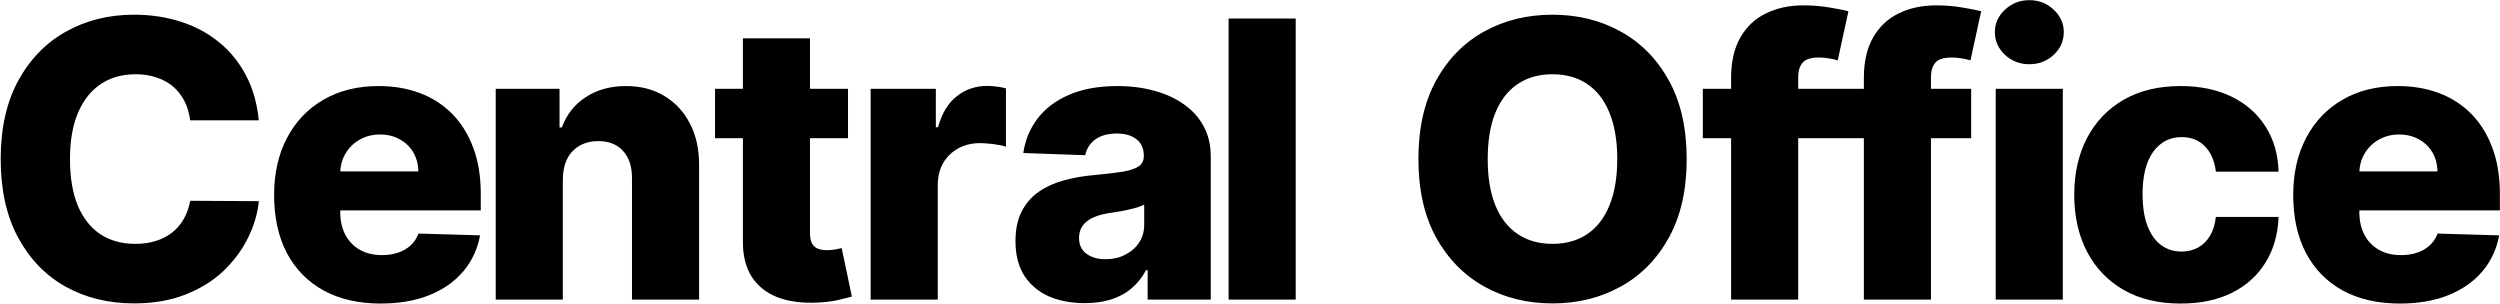
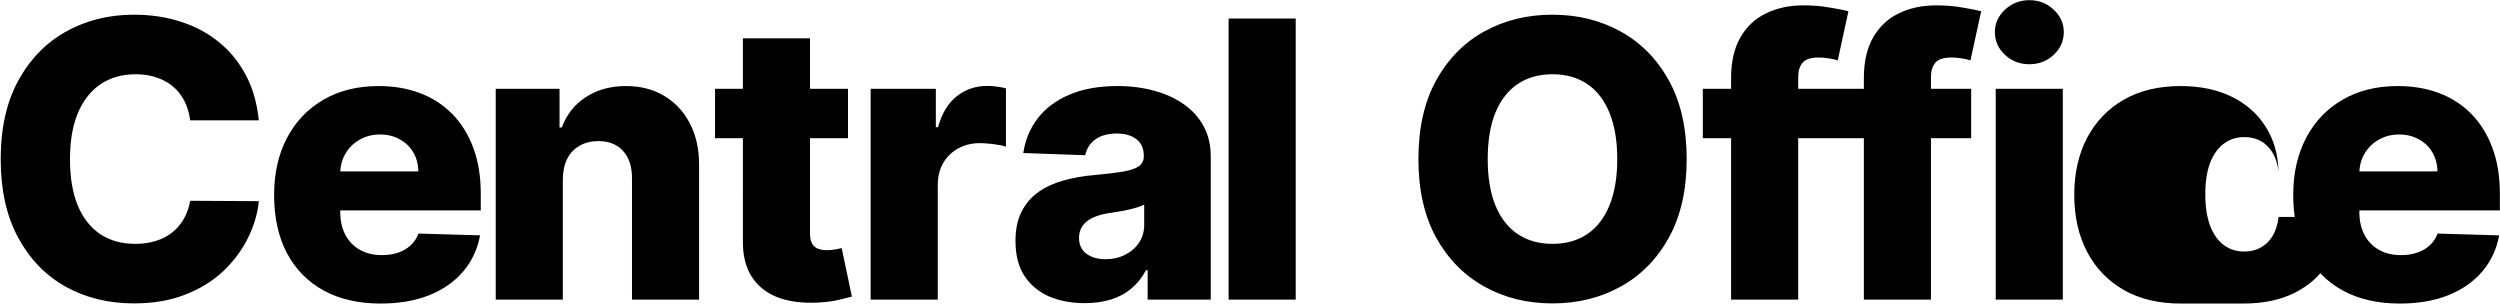
<svg xmlns="http://www.w3.org/2000/svg" width="2562" height="312" fill="none">
-   <path fill="#000" d="M265.219 123.344h-70.313c-.937-7.219-2.859-13.735-5.765-19.547-2.907-5.813-6.75-10.781-11.532-14.906-4.781-4.125-10.453-7.266-17.015-9.422-6.469-2.25-13.641-3.375-21.516-3.375-13.969 0-26.015 3.422-36.14 10.265-10.032 6.844-17.766 16.735-23.204 29.672-5.343 12.938-8.015 28.594-8.015 46.969 0 19.125 2.719 35.156 8.156 48.094 5.531 12.843 13.266 22.547 23.203 29.109 10.031 6.469 21.891 9.703 35.578 9.703 7.688 0 14.672-.984 20.953-2.953 6.375-1.969 11.954-4.828 16.735-8.578 4.875-3.844 8.859-8.484 11.953-13.922 3.187-5.531 5.391-11.766 6.609-18.703l70.313.422c-1.219 12.75-4.922 25.312-11.11 37.687-6.093 12.375-14.484 23.672-25.171 33.891-10.688 10.125-23.719 18.187-39.094 24.187-15.281 6-32.813 9-52.594 9-26.062 0-49.406-5.718-70.031-17.156-20.531-11.531-36.75-28.312-48.656-50.344C6.655 221.406.703 194.594.703 163c0-31.688 6.047-58.547 18.14-80.578 12.096-22.032 28.455-38.766 49.08-50.203 20.625-11.438 43.734-17.157 69.328-17.157 17.438 0 33.563 2.438 48.375 7.313 14.813 4.781 27.844 11.813 39.094 21.094 11.25 9.187 20.39 20.484 27.422 33.89 7.031 13.407 11.39 28.735 13.078 45.985ZM390.18 311.078c-22.594 0-42.094-4.453-58.5-13.359-16.313-9-28.875-21.797-37.688-38.391-8.719-16.687-13.078-36.516-13.078-59.484 0-22.313 4.406-41.813 13.219-58.5 8.812-16.782 21.234-29.813 37.265-39.094 16.032-9.375 34.922-14.063 56.672-14.063 15.375 0 29.438 2.391 42.188 7.172 12.75 4.782 23.765 11.86 33.047 21.235 9.281 9.375 16.5 20.953 21.656 34.734 5.156 13.688 7.734 29.391 7.734 47.109v17.157H304.961v-39.938h123.75c-.094-7.312-1.828-13.828-5.203-19.547-3.375-5.718-8.016-10.172-13.922-13.359-5.813-3.281-12.516-4.922-20.11-4.922-7.687 0-14.578 1.734-20.671 5.203-6.094 3.375-10.922 8.016-14.485 13.922-3.562 5.813-5.437 12.422-5.625 19.828v40.641c0 8.812 1.735 16.547 5.203 23.203 3.469 6.562 8.391 11.672 14.766 15.328 6.375 3.656 13.969 5.484 22.781 5.484 6.094 0 11.625-.843 16.594-2.531 4.969-1.687 9.234-4.172 12.797-7.453 3.562-3.281 6.234-7.312 8.015-12.094l63.141 1.828c-2.625 14.157-8.391 26.485-17.297 36.985-8.812 10.406-20.39 18.515-34.734 24.328-14.344 5.719-30.938 8.578-49.781 8.578Zm186.602-127.266V307h-68.766V91h65.391v39.656h2.39c4.782-13.219 12.938-23.578 24.469-31.078 11.531-7.594 25.266-11.39 41.203-11.39 15.188 0 28.36 3.421 39.516 10.265 11.25 6.75 19.969 16.219 26.156 28.406 6.281 12.094 9.375 26.25 9.282 42.469V307h-68.766V182.828c.094-12-2.953-21.375-9.141-28.125-6.094-6.75-14.578-10.125-25.453-10.125-7.219 0-13.594 1.594-19.125 4.781-5.437 3.094-9.656 7.547-12.656 13.36-2.906 5.812-4.406 12.843-4.5 21.093ZM869.039 91v50.625H732.773V91h136.266ZM761.32 39.25h68.765v199.828c0 4.219.657 7.641 1.969 10.266 1.406 2.531 3.422 4.359 6.047 5.484 2.625 1.031 5.766 1.547 9.422 1.547 2.625 0 5.391-.234 8.297-.703 3-.563 5.25-1.031 6.75-1.406l10.406 49.64c-3.281.938-7.922 2.11-13.922 3.516-5.906 1.406-12.984 2.297-21.234 2.672-16.125.75-29.953-1.125-41.485-5.625-11.437-4.594-20.203-11.719-26.296-21.375-6-9.657-8.907-21.797-8.719-36.422V39.25ZM892.245 307V91h66.796v39.375h2.25c3.938-14.25 10.36-24.844 19.266-31.781 8.906-7.031 19.266-10.547 31.083-10.547 3.18 0 6.46.234 9.84.703 3.37.375 6.51.984 9.42 1.828v59.766c-3.28-1.125-7.59-2.016-12.94-2.672-5.25-.656-9.93-.985-14.06-.985-8.155 0-15.515 1.829-22.077 5.485-6.469 3.562-11.578 8.578-15.328 15.047-3.657 6.375-5.485 13.875-5.485 22.5V307h-68.765Zm219.445 3.656c-13.78 0-26.02-2.297-36.7-6.89-10.6-4.688-18.99-11.719-25.18-21.094-6.09-9.469-9.14-21.328-9.14-35.578 0-12 2.11-22.125 6.33-30.375 4.22-8.25 10.03-14.953 17.44-20.11 7.41-5.156 15.94-9.047 25.59-11.672 9.66-2.718 19.97-4.546 30.94-5.484 12.28-1.125 22.17-2.297 29.67-3.515 7.5-1.313 12.94-3.141 16.32-5.485 3.46-2.437 5.2-5.859 5.2-10.266v-.703c0-7.218-2.49-12.797-7.45-16.734-4.97-3.938-11.68-5.906-20.11-5.906-9.1 0-16.41 1.968-21.94 5.906-5.53 3.937-9.05 9.375-10.55 16.312l-63.42-2.25c1.87-13.125 6.7-24.843 14.48-35.156 7.88-10.406 18.66-18.562 32.35-24.469 13.78-6 30.33-9 49.64-9 13.78 0 26.48 1.641 38.11 4.922 11.62 3.188 21.75 7.875 30.37 14.063 8.63 6.094 15.28 13.594 19.97 22.5 4.78 8.906 7.17 19.078 7.17 30.515V307h-64.68v-30.094h-1.69c-3.85 7.313-8.77 13.5-14.77 18.563-5.9 5.062-12.89 8.859-20.95 11.39-7.97 2.532-16.97 3.797-27 3.797Zm21.23-45c7.41 0 14.07-1.5 19.97-4.5 6-3 10.78-7.125 14.35-12.375 3.56-5.344 5.34-11.531 5.34-18.562v-20.532c-1.97 1.032-4.36 1.969-7.17 2.813-2.72.844-5.72 1.641-9 2.391-3.28.75-6.66 1.406-10.13 1.968-3.47.563-6.79 1.078-9.98 1.547-6.47 1.031-12 2.625-16.59 4.781-4.5 2.157-7.97 4.969-10.41 8.438-2.34 3.375-3.52 7.406-3.52 12.094 0 7.125 2.53 12.562 7.6 16.312 5.15 3.75 11.67 5.625 19.54 5.625ZM1327.84 19v288h-68.77V19h68.77Zm400.67 144c0 31.687-6.09 58.547-18.28 80.578-12.19 22.031-28.69 38.766-49.5 50.203-20.72 11.438-43.97 17.156-69.75 17.156-25.87 0-49.17-5.765-69.89-17.296-20.72-11.532-37.17-28.266-49.36-50.204-12.09-22.031-18.14-48.843-18.14-80.437 0-31.688 6.05-58.547 18.14-80.578 12.19-22.031 28.64-38.766 49.36-50.203 20.72-11.438 44.02-17.157 69.89-17.157 25.78 0 49.03 5.72 69.75 17.157 20.81 11.437 37.31 28.172 49.5 50.203 12.19 22.031 18.28 48.89 18.28 80.578Zm-71.15 0c0-18.75-2.68-34.594-8.02-47.531-5.25-12.938-12.84-22.735-22.78-29.39-9.85-6.657-21.7-9.985-35.58-9.985-13.78 0-25.64 3.328-35.58 9.984-9.94 6.656-17.58 16.453-22.92 29.391-5.25 12.937-7.87 28.781-7.87 47.531s2.62 34.594 7.87 47.531c5.34 12.938 12.98 22.735 22.92 29.391 9.94 6.656 21.8 9.984 35.58 9.984 13.88 0 25.73-3.328 35.58-9.984 9.94-6.656 17.53-16.453 22.78-29.391 5.34-12.937 8.02-28.781 8.02-47.531ZM1884 91v50.625h-138.94V91H1884Zm-109.97 216V80.031c0-16.687 3.14-30.515 9.42-41.484 6.28-11.063 15-19.313 26.16-24.75 11.15-5.531 24.04-8.297 38.67-8.297 9.56 0 18.56.75 27 2.25 8.53 1.406 14.86 2.672 18.98 3.797L1883.3 61.89c-2.54-.844-5.63-1.547-9.29-2.11-3.56-.562-6.93-.843-10.12-.843-8.06 0-13.59 1.78-16.59 5.343-3 3.563-4.5 8.438-4.5 14.625V307h-68.77Zm246.02-216v50.625h-138.94V91h138.94Zm-109.97 216V80.031c0-16.687 3.14-30.515 9.42-41.484 6.28-11.063 15-19.313 26.16-24.75 11.15-5.531 24.04-8.297 38.67-8.297 9.56 0 18.56.75 27 2.25 8.53 1.406 14.86 2.672 18.98 3.797l-10.97 50.344c-2.53-.844-5.62-1.547-9.28-2.11-3.56-.562-6.94-.843-10.12-.843-8.07 0-13.6 1.78-16.6 5.343-3 3.563-4.5 8.438-4.5 14.625V307h-68.76Zm135.13 0V91h68.76v216h-68.76Zm34.45-241.172c-9.66 0-17.95-3.187-24.89-9.562-6.94-6.47-10.41-14.25-10.41-23.344 0-9 3.47-16.688 10.41-23.063 6.94-6.468 15.23-9.703 24.89-9.703 9.75 0 18.05 3.235 24.89 9.703 6.94 6.375 10.41 14.063 10.41 23.063 0 9.094-3.47 16.875-10.41 23.344-6.84 6.375-15.14 9.562-24.89 9.562Zm155.15 245.25c-22.78 0-42.33-4.687-58.64-14.062-16.22-9.375-28.69-22.407-37.41-39.094-8.71-16.781-13.07-36.188-13.07-58.219 0-22.125 4.36-41.531 13.07-58.219 8.82-16.781 21.33-29.859 37.55-39.234 16.31-9.375 35.77-14.063 58.36-14.063 19.97 0 37.36 3.61 52.17 10.829 14.91 7.218 26.53 17.437 34.88 30.656 8.43 13.125 12.89 28.547 13.36 46.266h-64.27c-1.31-11.063-5.06-19.735-11.25-26.016-6.09-6.281-14.06-9.422-23.91-9.422-7.96 0-14.95 2.25-20.95 6.75-6 4.406-10.69 10.969-14.06 19.687-3.28 8.625-4.92 19.313-4.92 32.063 0 12.75 1.64 23.531 4.92 32.344 3.37 8.718 8.06 15.328 14.06 19.828 6 4.406 12.99 6.609 20.95 6.609 6.38 0 12-1.359 16.88-4.078 4.97-2.719 9.05-6.703 12.23-11.953 3.19-5.344 5.21-11.813 6.05-19.406h64.27c-.66 17.812-5.11 33.375-13.36 46.687-8.16 13.313-19.64 23.672-34.46 31.078-14.71 7.313-32.2 10.969-52.45 10.969Zm224.55 0c-22.6 0-42.1-4.453-58.5-13.359-16.32-9-28.88-21.797-37.69-38.391-8.72-16.687-13.08-36.516-13.08-59.484 0-22.313 4.41-41.813 13.22-58.5 8.81-16.782 21.23-29.813 37.27-39.094 16.03-9.375 34.92-14.063 56.67-14.063 15.37 0 29.44 2.391 42.19 7.172 12.75 4.782 23.76 11.86 33.04 21.235 9.28 9.375 16.5 20.953 21.66 34.734 5.15 13.688 7.73 29.391 7.73 47.109v17.157h-187.73v-39.938h123.75c-.1-7.312-1.83-13.828-5.2-19.547-3.38-5.718-8.02-10.172-13.93-13.359-5.81-3.281-12.51-4.922-20.11-4.922-7.68 0-14.57 1.734-20.67 5.203-6.09 3.375-10.92 8.016-14.48 13.922-3.56 5.813-5.44 12.422-5.63 19.828v40.641c0 8.812 1.74 16.547 5.21 23.203 3.46 6.562 8.39 11.672 14.76 15.328 6.38 3.656 13.97 5.484 22.78 5.484 6.1 0 11.63-.843 16.6-2.531 4.97-1.687 9.23-4.172 12.79-7.453 3.57-3.281 6.24-7.312 8.02-12.094l63.14 1.828c-2.63 14.157-8.39 26.485-17.3 36.985-8.81 10.406-20.39 18.515-34.73 24.328-14.35 5.719-30.94 8.578-49.78 8.578Z" />
+   <path fill="#000" d="M265.219 123.344h-70.313c-.937-7.219-2.859-13.735-5.765-19.547-2.907-5.813-6.75-10.781-11.532-14.906-4.781-4.125-10.453-7.266-17.015-9.422-6.469-2.25-13.641-3.375-21.516-3.375-13.969 0-26.015 3.422-36.14 10.265-10.032 6.844-17.766 16.735-23.204 29.672-5.343 12.938-8.015 28.594-8.015 46.969 0 19.125 2.719 35.156 8.156 48.094 5.531 12.843 13.266 22.547 23.203 29.109 10.031 6.469 21.891 9.703 35.578 9.703 7.688 0 14.672-.984 20.953-2.953 6.375-1.969 11.954-4.828 16.735-8.578 4.875-3.844 8.859-8.484 11.953-13.922 3.187-5.531 5.391-11.766 6.609-18.703l70.313.422c-1.219 12.75-4.922 25.312-11.11 37.687-6.093 12.375-14.484 23.672-25.171 33.891-10.688 10.125-23.719 18.187-39.094 24.187-15.281 6-32.813 9-52.594 9-26.062 0-49.406-5.718-70.031-17.156-20.531-11.531-36.75-28.312-48.656-50.344C6.655 221.406.703 194.594.703 163c0-31.688 6.047-58.547 18.14-80.578 12.096-22.032 28.455-38.766 49.08-50.203 20.625-11.438 43.734-17.157 69.328-17.157 17.438 0 33.563 2.438 48.375 7.313 14.813 4.781 27.844 11.813 39.094 21.094 11.25 9.187 20.39 20.484 27.422 33.89 7.031 13.407 11.39 28.735 13.078 45.985ZM390.18 311.078c-22.594 0-42.094-4.453-58.5-13.359-16.313-9-28.875-21.797-37.688-38.391-8.719-16.687-13.078-36.516-13.078-59.484 0-22.313 4.406-41.813 13.219-58.5 8.812-16.782 21.234-29.813 37.265-39.094 16.032-9.375 34.922-14.063 56.672-14.063 15.375 0 29.438 2.391 42.188 7.172 12.75 4.782 23.765 11.86 33.047 21.235 9.281 9.375 16.5 20.953 21.656 34.734 5.156 13.688 7.734 29.391 7.734 47.109v17.157H304.961v-39.938h123.75c-.094-7.312-1.828-13.828-5.203-19.547-3.375-5.718-8.016-10.172-13.922-13.359-5.813-3.281-12.516-4.922-20.11-4.922-7.687 0-14.578 1.734-20.671 5.203-6.094 3.375-10.922 8.016-14.485 13.922-3.562 5.813-5.437 12.422-5.625 19.828v40.641c0 8.812 1.735 16.547 5.203 23.203 3.469 6.562 8.391 11.672 14.766 15.328 6.375 3.656 13.969 5.484 22.781 5.484 6.094 0 11.625-.843 16.594-2.531 4.969-1.687 9.234-4.172 12.797-7.453 3.562-3.281 6.234-7.312 8.015-12.094l63.141 1.828c-2.625 14.157-8.391 26.485-17.297 36.985-8.812 10.406-20.39 18.515-34.734 24.328-14.344 5.719-30.938 8.578-49.781 8.578Zm186.602-127.266V307h-68.766V91h65.391v39.656h2.39c4.782-13.219 12.938-23.578 24.469-31.078 11.531-7.594 25.266-11.39 41.203-11.39 15.188 0 28.36 3.421 39.516 10.265 11.25 6.75 19.969 16.219 26.156 28.406 6.281 12.094 9.375 26.25 9.282 42.469V307h-68.766V182.828c.094-12-2.953-21.375-9.141-28.125-6.094-6.75-14.578-10.125-25.453-10.125-7.219 0-13.594 1.594-19.125 4.781-5.437 3.094-9.656 7.547-12.656 13.36-2.906 5.812-4.406 12.843-4.5 21.093ZM869.039 91v50.625H732.773V91h136.266ZM761.32 39.25h68.765v199.828c0 4.219.657 7.641 1.969 10.266 1.406 2.531 3.422 4.359 6.047 5.484 2.625 1.031 5.766 1.547 9.422 1.547 2.625 0 5.391-.234 8.297-.703 3-.563 5.25-1.031 6.75-1.406l10.406 49.64c-3.281.938-7.922 2.11-13.922 3.516-5.906 1.406-12.984 2.297-21.234 2.672-16.125.75-29.953-1.125-41.485-5.625-11.437-4.594-20.203-11.719-26.296-21.375-6-9.657-8.907-21.797-8.719-36.422V39.25ZM892.245 307V91h66.796v39.375h2.25c3.938-14.25 10.36-24.844 19.266-31.781 8.906-7.031 19.266-10.547 31.083-10.547 3.18 0 6.46.234 9.84.703 3.37.375 6.51.984 9.42 1.828v59.766c-3.28-1.125-7.59-2.016-12.94-2.672-5.25-.656-9.93-.985-14.06-.985-8.155 0-15.515 1.829-22.077 5.485-6.469 3.562-11.578 8.578-15.328 15.047-3.657 6.375-5.485 13.875-5.485 22.5V307h-68.765Zm219.445 3.656c-13.78 0-26.02-2.297-36.7-6.89-10.6-4.688-18.99-11.719-25.18-21.094-6.09-9.469-9.14-21.328-9.14-35.578 0-12 2.11-22.125 6.33-30.375 4.22-8.25 10.03-14.953 17.44-20.11 7.41-5.156 15.94-9.047 25.59-11.672 9.66-2.718 19.97-4.546 30.94-5.484 12.28-1.125 22.17-2.297 29.67-3.515 7.5-1.313 12.94-3.141 16.32-5.485 3.46-2.437 5.2-5.859 5.2-10.266v-.703c0-7.218-2.49-12.797-7.45-16.734-4.97-3.938-11.68-5.906-20.11-5.906-9.1 0-16.41 1.968-21.94 5.906-5.53 3.937-9.05 9.375-10.55 16.312l-63.42-2.25c1.87-13.125 6.7-24.843 14.48-35.156 7.88-10.406 18.66-18.562 32.35-24.469 13.78-6 30.33-9 49.64-9 13.78 0 26.48 1.641 38.11 4.922 11.62 3.188 21.75 7.875 30.37 14.063 8.63 6.094 15.28 13.594 19.97 22.5 4.78 8.906 7.17 19.078 7.17 30.515V307h-64.68v-30.094h-1.69c-3.85 7.313-8.77 13.5-14.77 18.563-5.9 5.062-12.89 8.859-20.95 11.39-7.97 2.532-16.97 3.797-27 3.797Zm21.23-45c7.41 0 14.07-1.5 19.97-4.5 6-3 10.78-7.125 14.35-12.375 3.56-5.344 5.34-11.531 5.34-18.562v-20.532c-1.97 1.032-4.36 1.969-7.17 2.813-2.72.844-5.72 1.641-9 2.391-3.28.75-6.66 1.406-10.13 1.968-3.47.563-6.79 1.078-9.98 1.547-6.47 1.031-12 2.625-16.59 4.781-4.5 2.157-7.97 4.969-10.41 8.438-2.34 3.375-3.52 7.406-3.52 12.094 0 7.125 2.53 12.562 7.6 16.312 5.15 3.75 11.67 5.625 19.54 5.625ZM1327.84 19v288h-68.77V19h68.77Zm400.67 144c0 31.687-6.09 58.547-18.28 80.578-12.19 22.031-28.69 38.766-49.5 50.203-20.72 11.438-43.97 17.156-69.75 17.156-25.87 0-49.17-5.765-69.89-17.296-20.72-11.532-37.17-28.266-49.36-50.204-12.09-22.031-18.14-48.843-18.14-80.437 0-31.688 6.05-58.547 18.14-80.578 12.19-22.031 28.64-38.766 49.36-50.203 20.72-11.438 44.02-17.157 69.89-17.157 25.78 0 49.03 5.72 69.75 17.157 20.81 11.437 37.31 28.172 49.5 50.203 12.19 22.031 18.28 48.89 18.28 80.578Zm-71.15 0c0-18.75-2.68-34.594-8.02-47.531-5.25-12.938-12.84-22.735-22.78-29.39-9.85-6.657-21.7-9.985-35.58-9.985-13.78 0-25.64 3.328-35.58 9.984-9.94 6.656-17.58 16.453-22.92 29.391-5.25 12.937-7.87 28.781-7.87 47.531s2.62 34.594 7.87 47.531c5.34 12.938 12.98 22.735 22.92 29.391 9.94 6.656 21.8 9.984 35.58 9.984 13.88 0 25.73-3.328 35.58-9.984 9.94-6.656 17.53-16.453 22.78-29.391 5.34-12.937 8.02-28.781 8.02-47.531ZM1884 91v50.625h-138.94V91H1884Zm-109.97 216V80.031c0-16.687 3.14-30.515 9.42-41.484 6.28-11.063 15-19.313 26.16-24.75 11.15-5.531 24.04-8.297 38.67-8.297 9.56 0 18.56.75 27 2.25 8.53 1.406 14.86 2.672 18.98 3.797L1883.3 61.89c-2.54-.844-5.63-1.547-9.29-2.11-3.56-.562-6.93-.843-10.12-.843-8.06 0-13.59 1.78-16.59 5.343-3 3.563-4.5 8.438-4.5 14.625V307h-68.77Zm246.02-216v50.625h-138.94V91h138.94Zm-109.97 216V80.031c0-16.687 3.14-30.515 9.42-41.484 6.28-11.063 15-19.313 26.16-24.75 11.15-5.531 24.04-8.297 38.67-8.297 9.56 0 18.56.75 27 2.25 8.53 1.406 14.86 2.672 18.98 3.797l-10.97 50.344c-2.53-.844-5.62-1.547-9.28-2.11-3.56-.562-6.94-.843-10.12-.843-8.07 0-13.6 1.78-16.6 5.343-3 3.563-4.5 8.438-4.5 14.625V307h-68.76Zm135.13 0V91h68.76v216h-68.76Zm34.45-241.172c-9.66 0-17.95-3.187-24.89-9.562-6.94-6.47-10.41-14.25-10.41-23.344 0-9 3.47-16.688 10.41-23.063 6.94-6.468 15.23-9.703 24.89-9.703 9.75 0 18.05 3.235 24.89 9.703 6.94 6.375 10.41 14.063 10.41 23.063 0 9.094-3.47 16.875-10.41 23.344-6.84 6.375-15.14 9.562-24.89 9.562Zm155.15 245.25c-22.78 0-42.33-4.687-58.64-14.062-16.22-9.375-28.69-22.407-37.41-39.094-8.71-16.781-13.07-36.188-13.07-58.219 0-22.125 4.36-41.531 13.07-58.219 8.82-16.781 21.33-29.859 37.55-39.234 16.31-9.375 35.77-14.063 58.36-14.063 19.97 0 37.36 3.61 52.17 10.829 14.91 7.218 26.53 17.437 34.88 30.656 8.43 13.125 12.89 28.547 13.36 46.266c-1.31-11.063-5.06-19.735-11.25-26.016-6.09-6.281-14.06-9.422-23.91-9.422-7.96 0-14.95 2.25-20.95 6.75-6 4.406-10.69 10.969-14.06 19.687-3.28 8.625-4.92 19.313-4.92 32.063 0 12.75 1.64 23.531 4.92 32.344 3.37 8.718 8.06 15.328 14.06 19.828 6 4.406 12.99 6.609 20.95 6.609 6.38 0 12-1.359 16.88-4.078 4.97-2.719 9.05-6.703 12.23-11.953 3.19-5.344 5.21-11.813 6.05-19.406h64.27c-.66 17.812-5.11 33.375-13.36 46.687-8.16 13.313-19.64 23.672-34.46 31.078-14.71 7.313-32.2 10.969-52.45 10.969Zm224.55 0c-22.6 0-42.1-4.453-58.5-13.359-16.32-9-28.88-21.797-37.69-38.391-8.72-16.687-13.08-36.516-13.08-59.484 0-22.313 4.41-41.813 13.22-58.5 8.81-16.782 21.23-29.813 37.27-39.094 16.03-9.375 34.92-14.063 56.67-14.063 15.37 0 29.44 2.391 42.19 7.172 12.75 4.782 23.76 11.86 33.04 21.235 9.28 9.375 16.5 20.953 21.66 34.734 5.15 13.688 7.73 29.391 7.73 47.109v17.157h-187.73v-39.938h123.75c-.1-7.312-1.83-13.828-5.2-19.547-3.38-5.718-8.02-10.172-13.93-13.359-5.81-3.281-12.51-4.922-20.11-4.922-7.68 0-14.57 1.734-20.67 5.203-6.09 3.375-10.92 8.016-14.48 13.922-3.56 5.813-5.44 12.422-5.63 19.828v40.641c0 8.812 1.74 16.547 5.21 23.203 3.46 6.562 8.39 11.672 14.76 15.328 6.38 3.656 13.97 5.484 22.78 5.484 6.1 0 11.63-.843 16.6-2.531 4.97-1.687 9.23-4.172 12.79-7.453 3.57-3.281 6.24-7.312 8.02-12.094l63.14 1.828c-2.63 14.157-8.39 26.485-17.3 36.985-8.81 10.406-20.39 18.515-34.73 24.328-14.35 5.719-30.94 8.578-49.78 8.578Z" />
</svg>